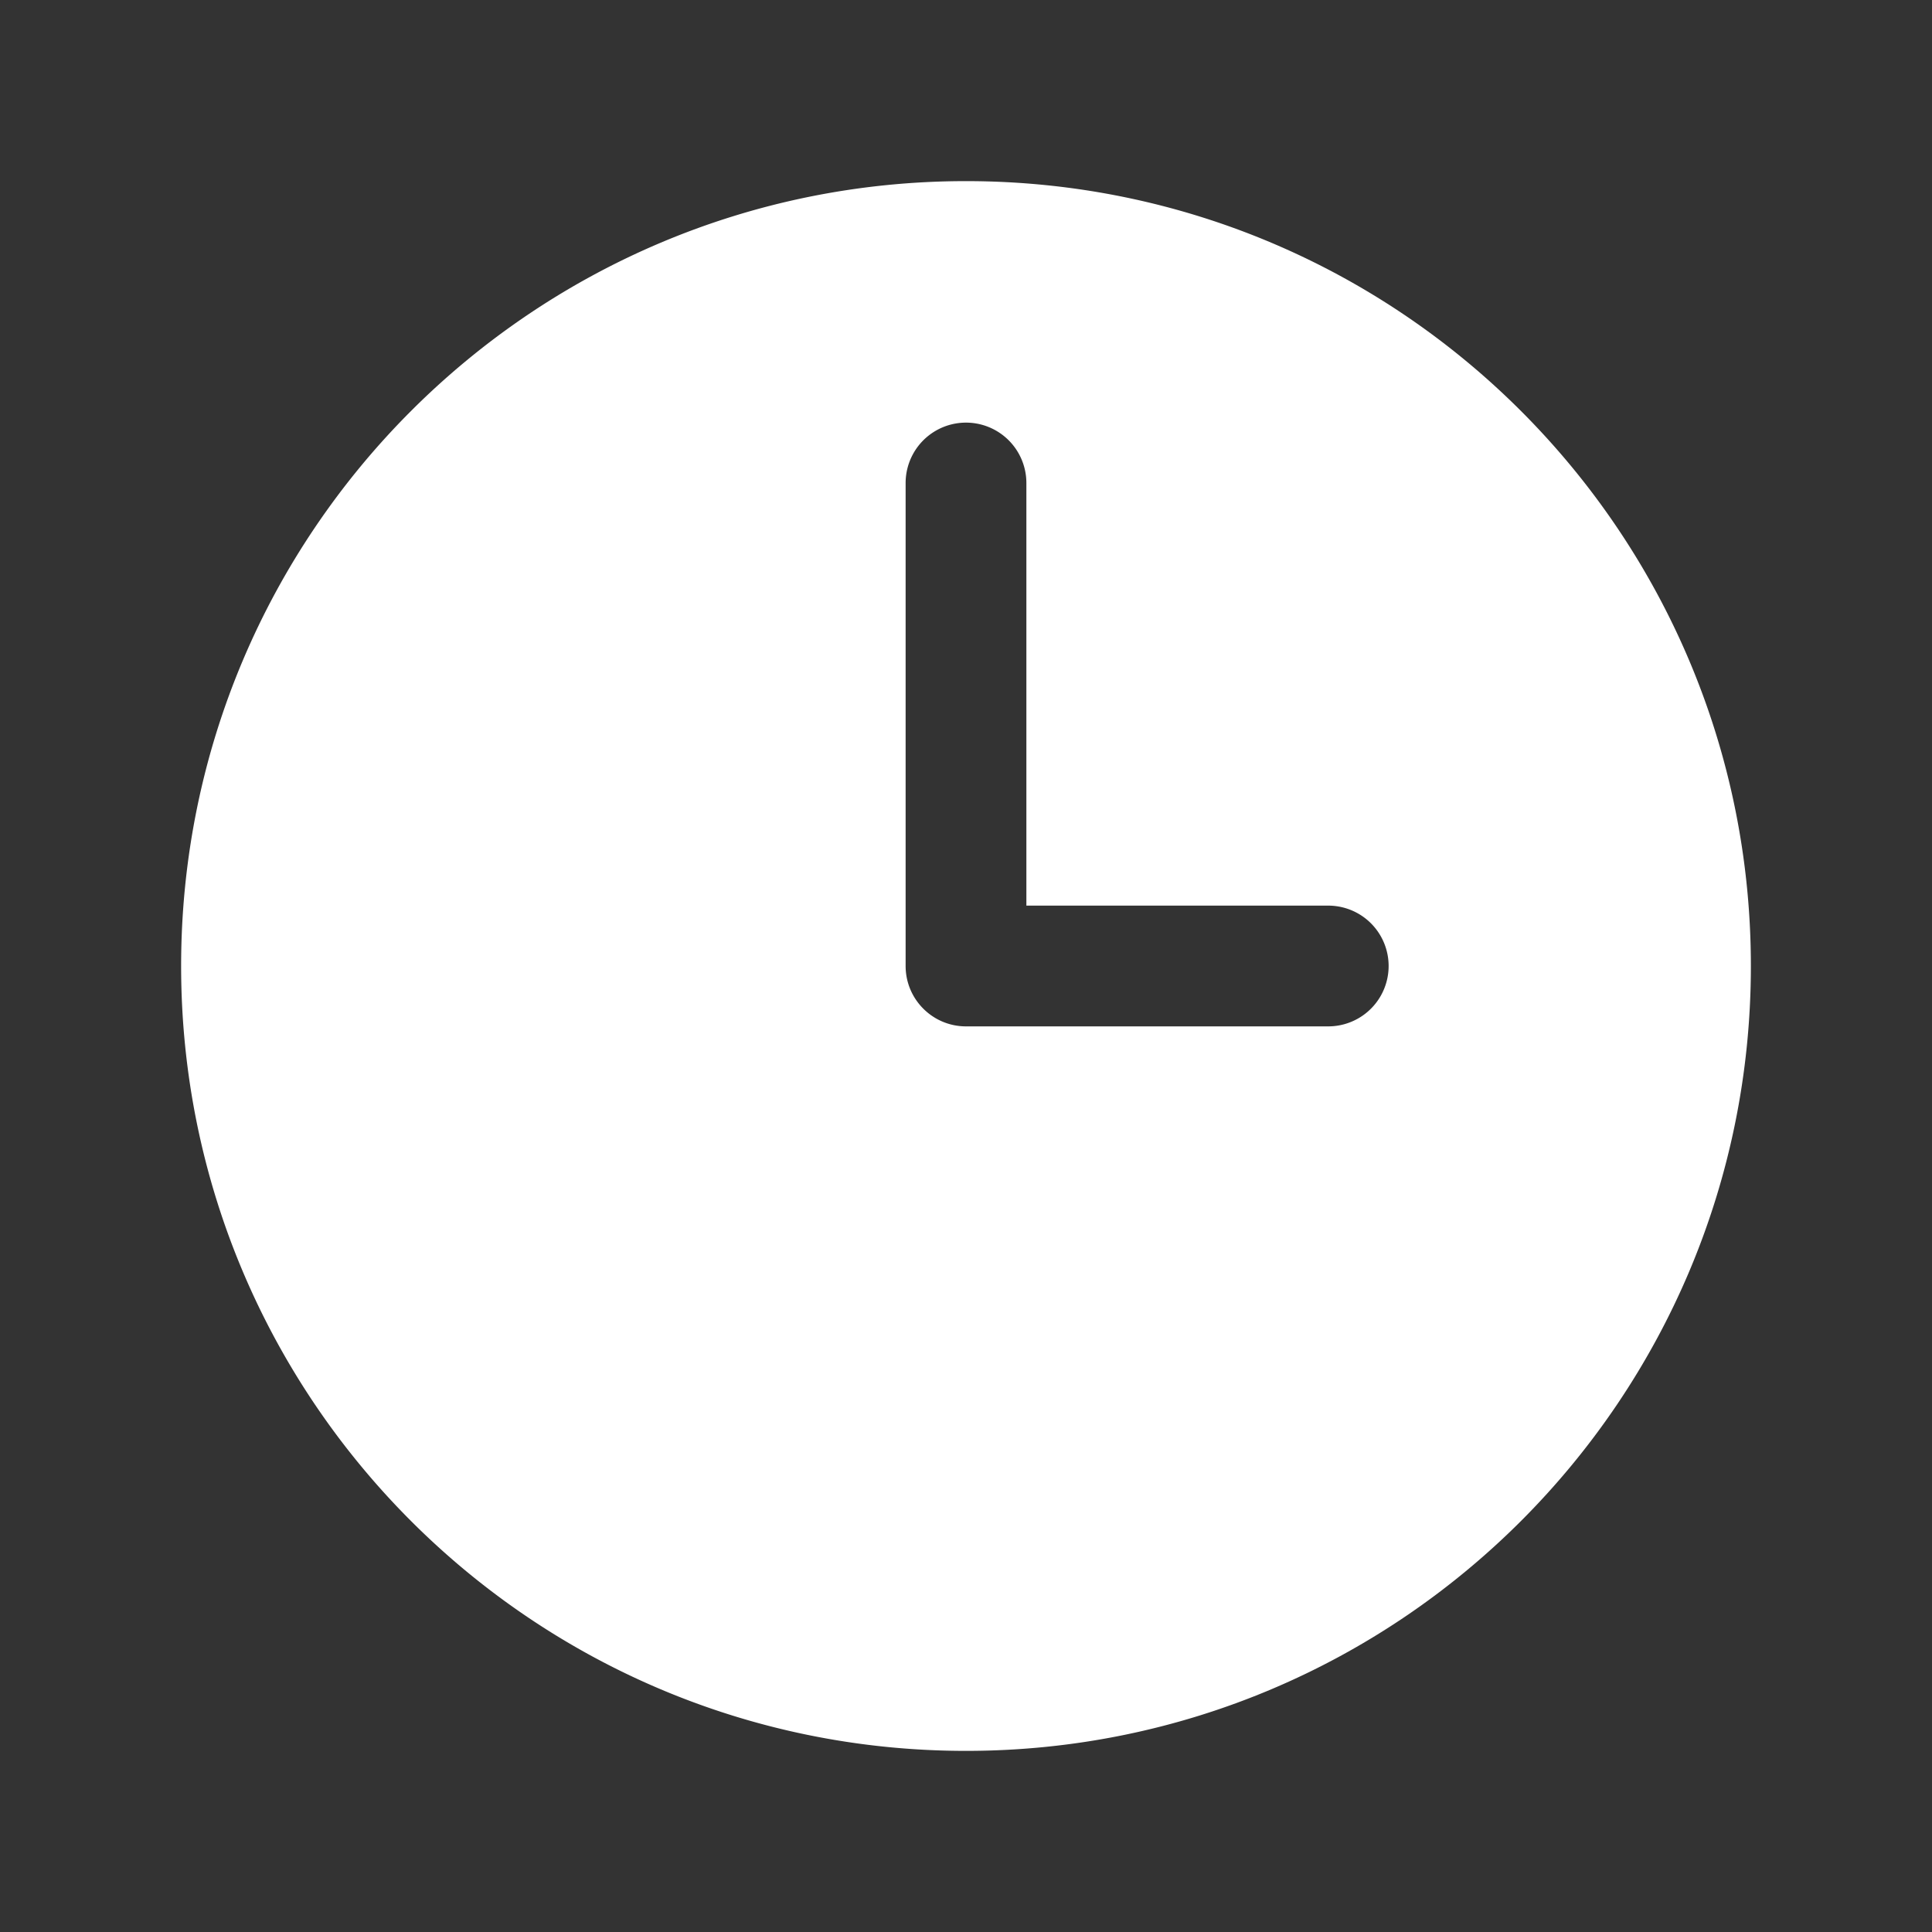
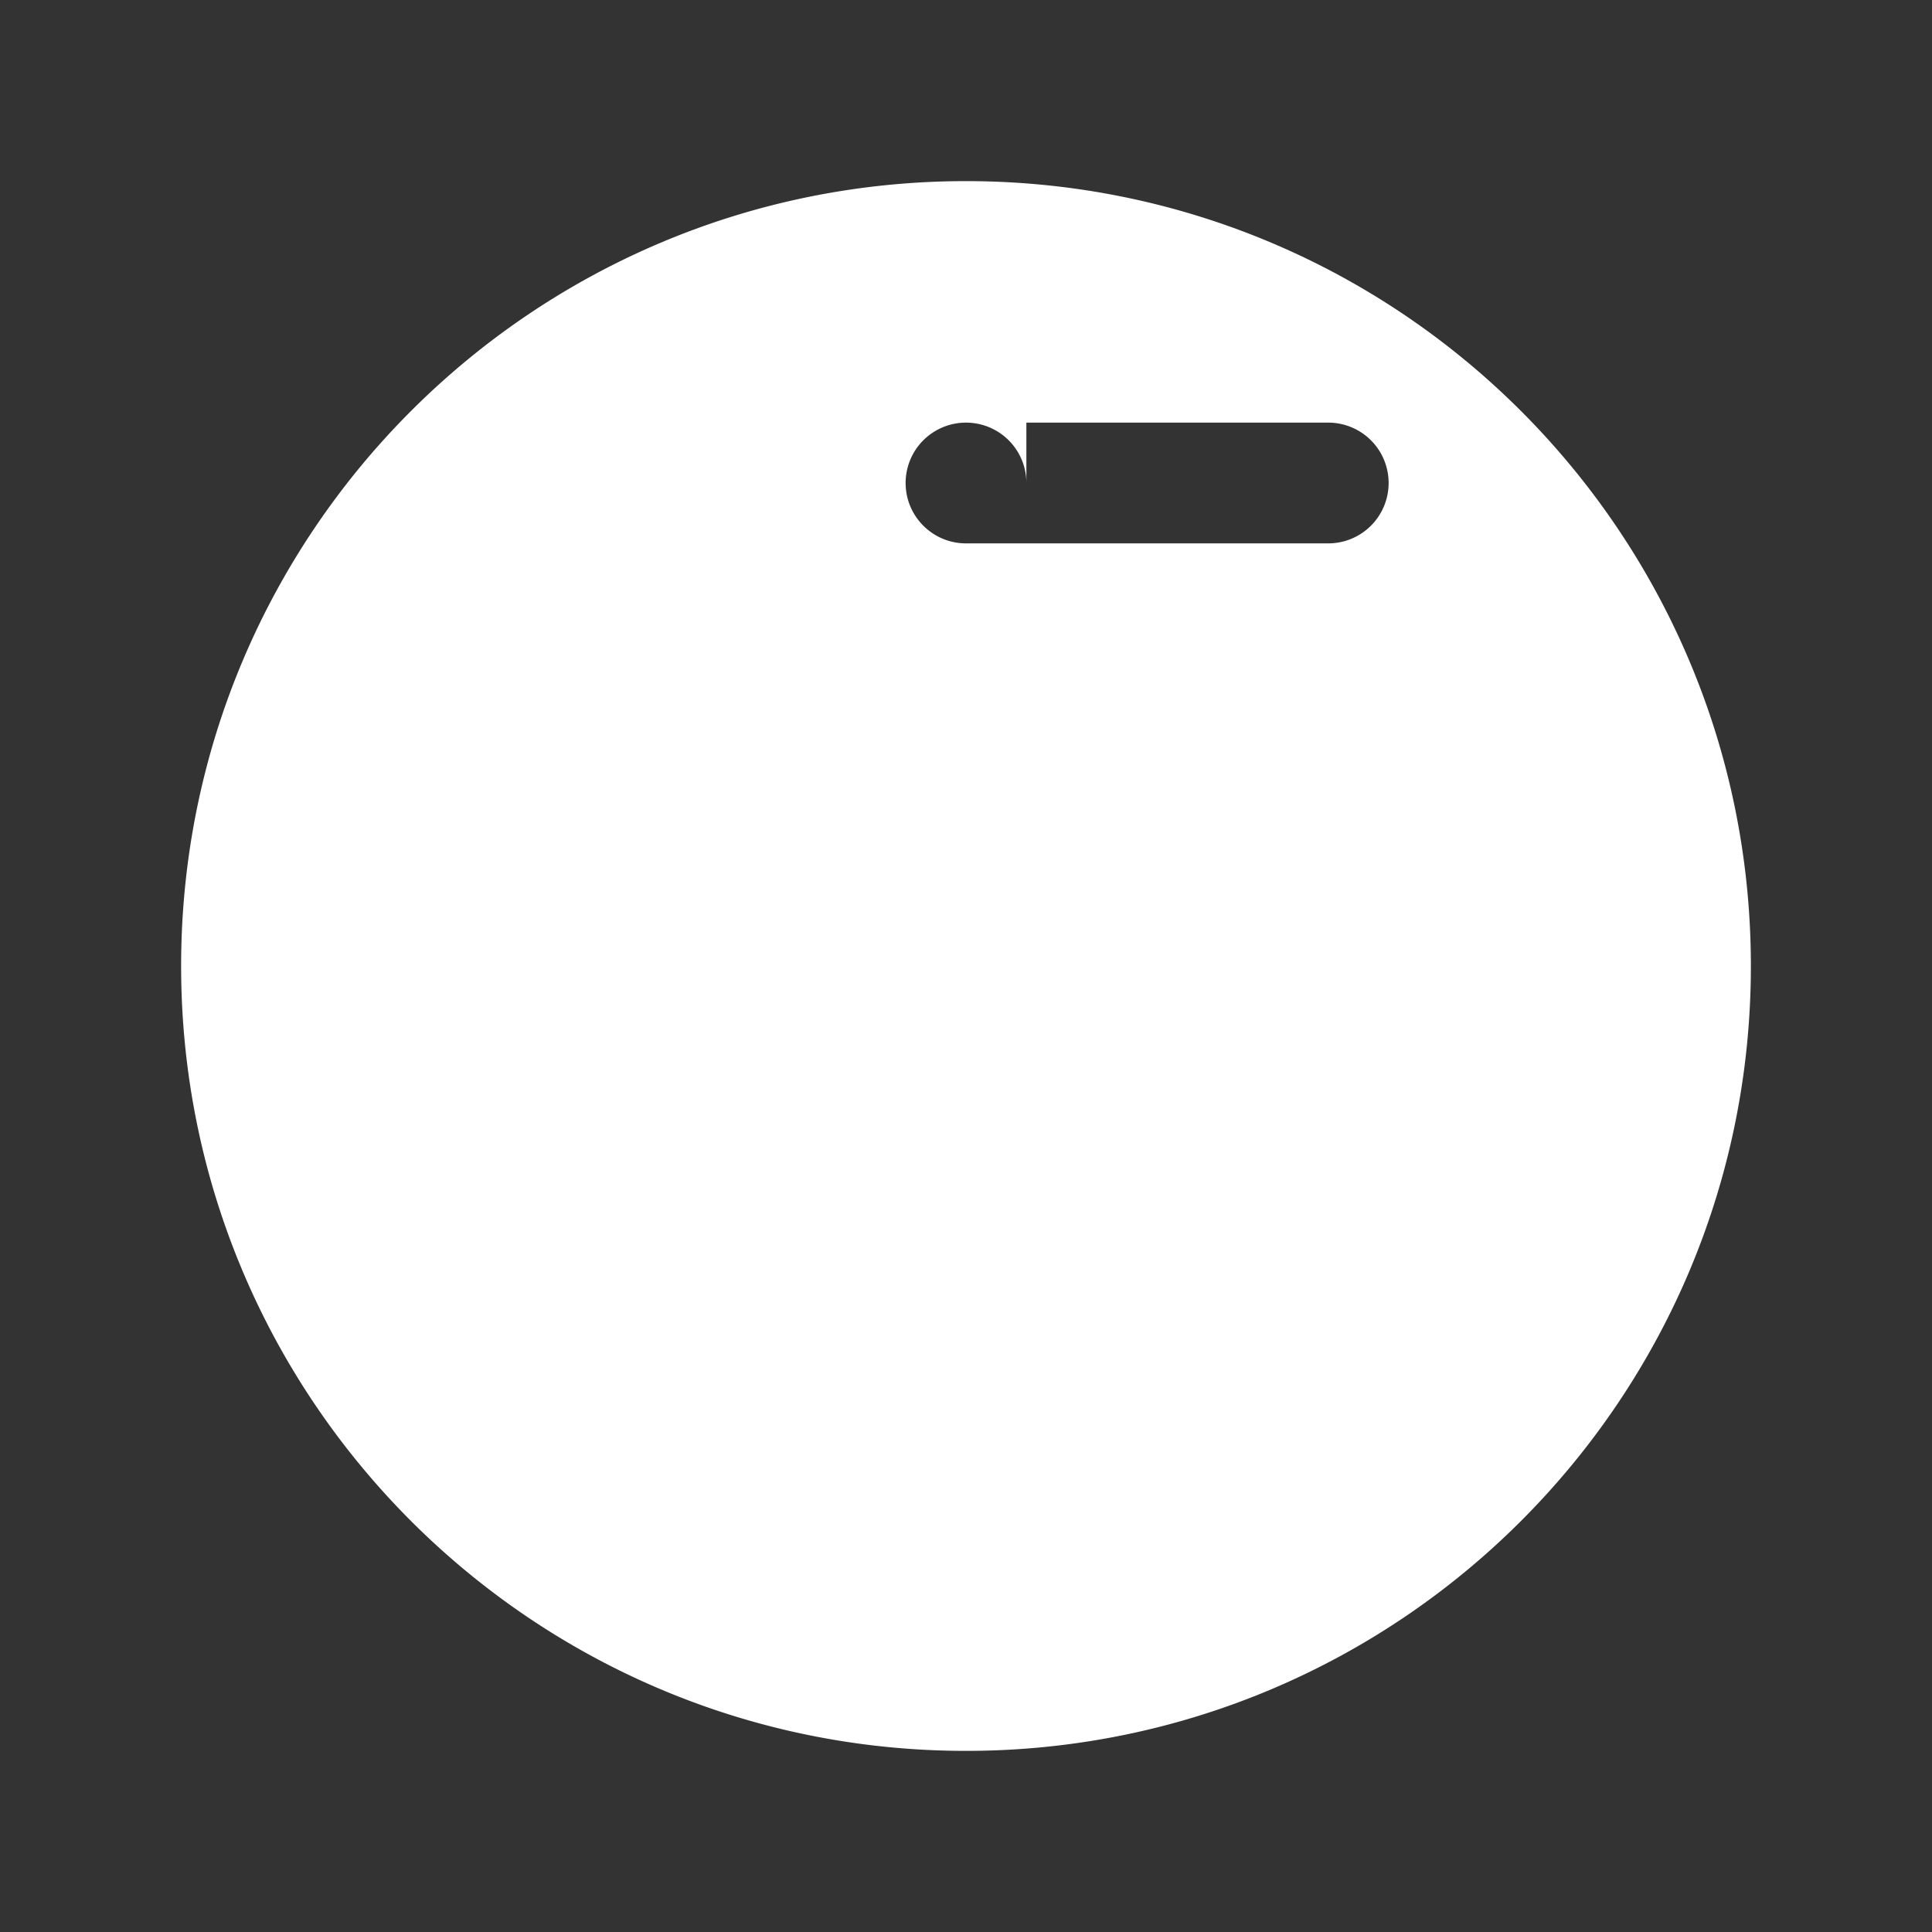
<svg xmlns="http://www.w3.org/2000/svg" viewBox="0 0 24 24" fill="#fff" class="size-6">
  <rect x="0" y="0" width="24" height="24" fill="#333333" stroke="none" />
-   <path fill-rule="evenodd" d="M12 2.25c-5.385 0-9.75 4.365-9.75 9.75s4.365 9.75 9.75 9.75 9.75-4.365 9.75-9.75S17.385 2.25 12 2.25ZM12.75 6a.75.75 0 0 0-1.5 0v6c0 .414.336.75.75.75h4.5a.75.75 0 0 0 0-1.5h-3.75V6Z" clip-rule="evenodd" />
+   <path fill-rule="evenodd" d="M12 2.25c-5.385 0-9.75 4.365-9.75 9.75s4.365 9.75 9.75 9.75 9.75-4.365 9.75-9.75S17.385 2.25 12 2.25ZM12.75 6a.75.75 0 0 0-1.5 0c0 .414.336.75.75.75h4.5a.75.75 0 0 0 0-1.5h-3.75V6Z" clip-rule="evenodd" />
</svg>